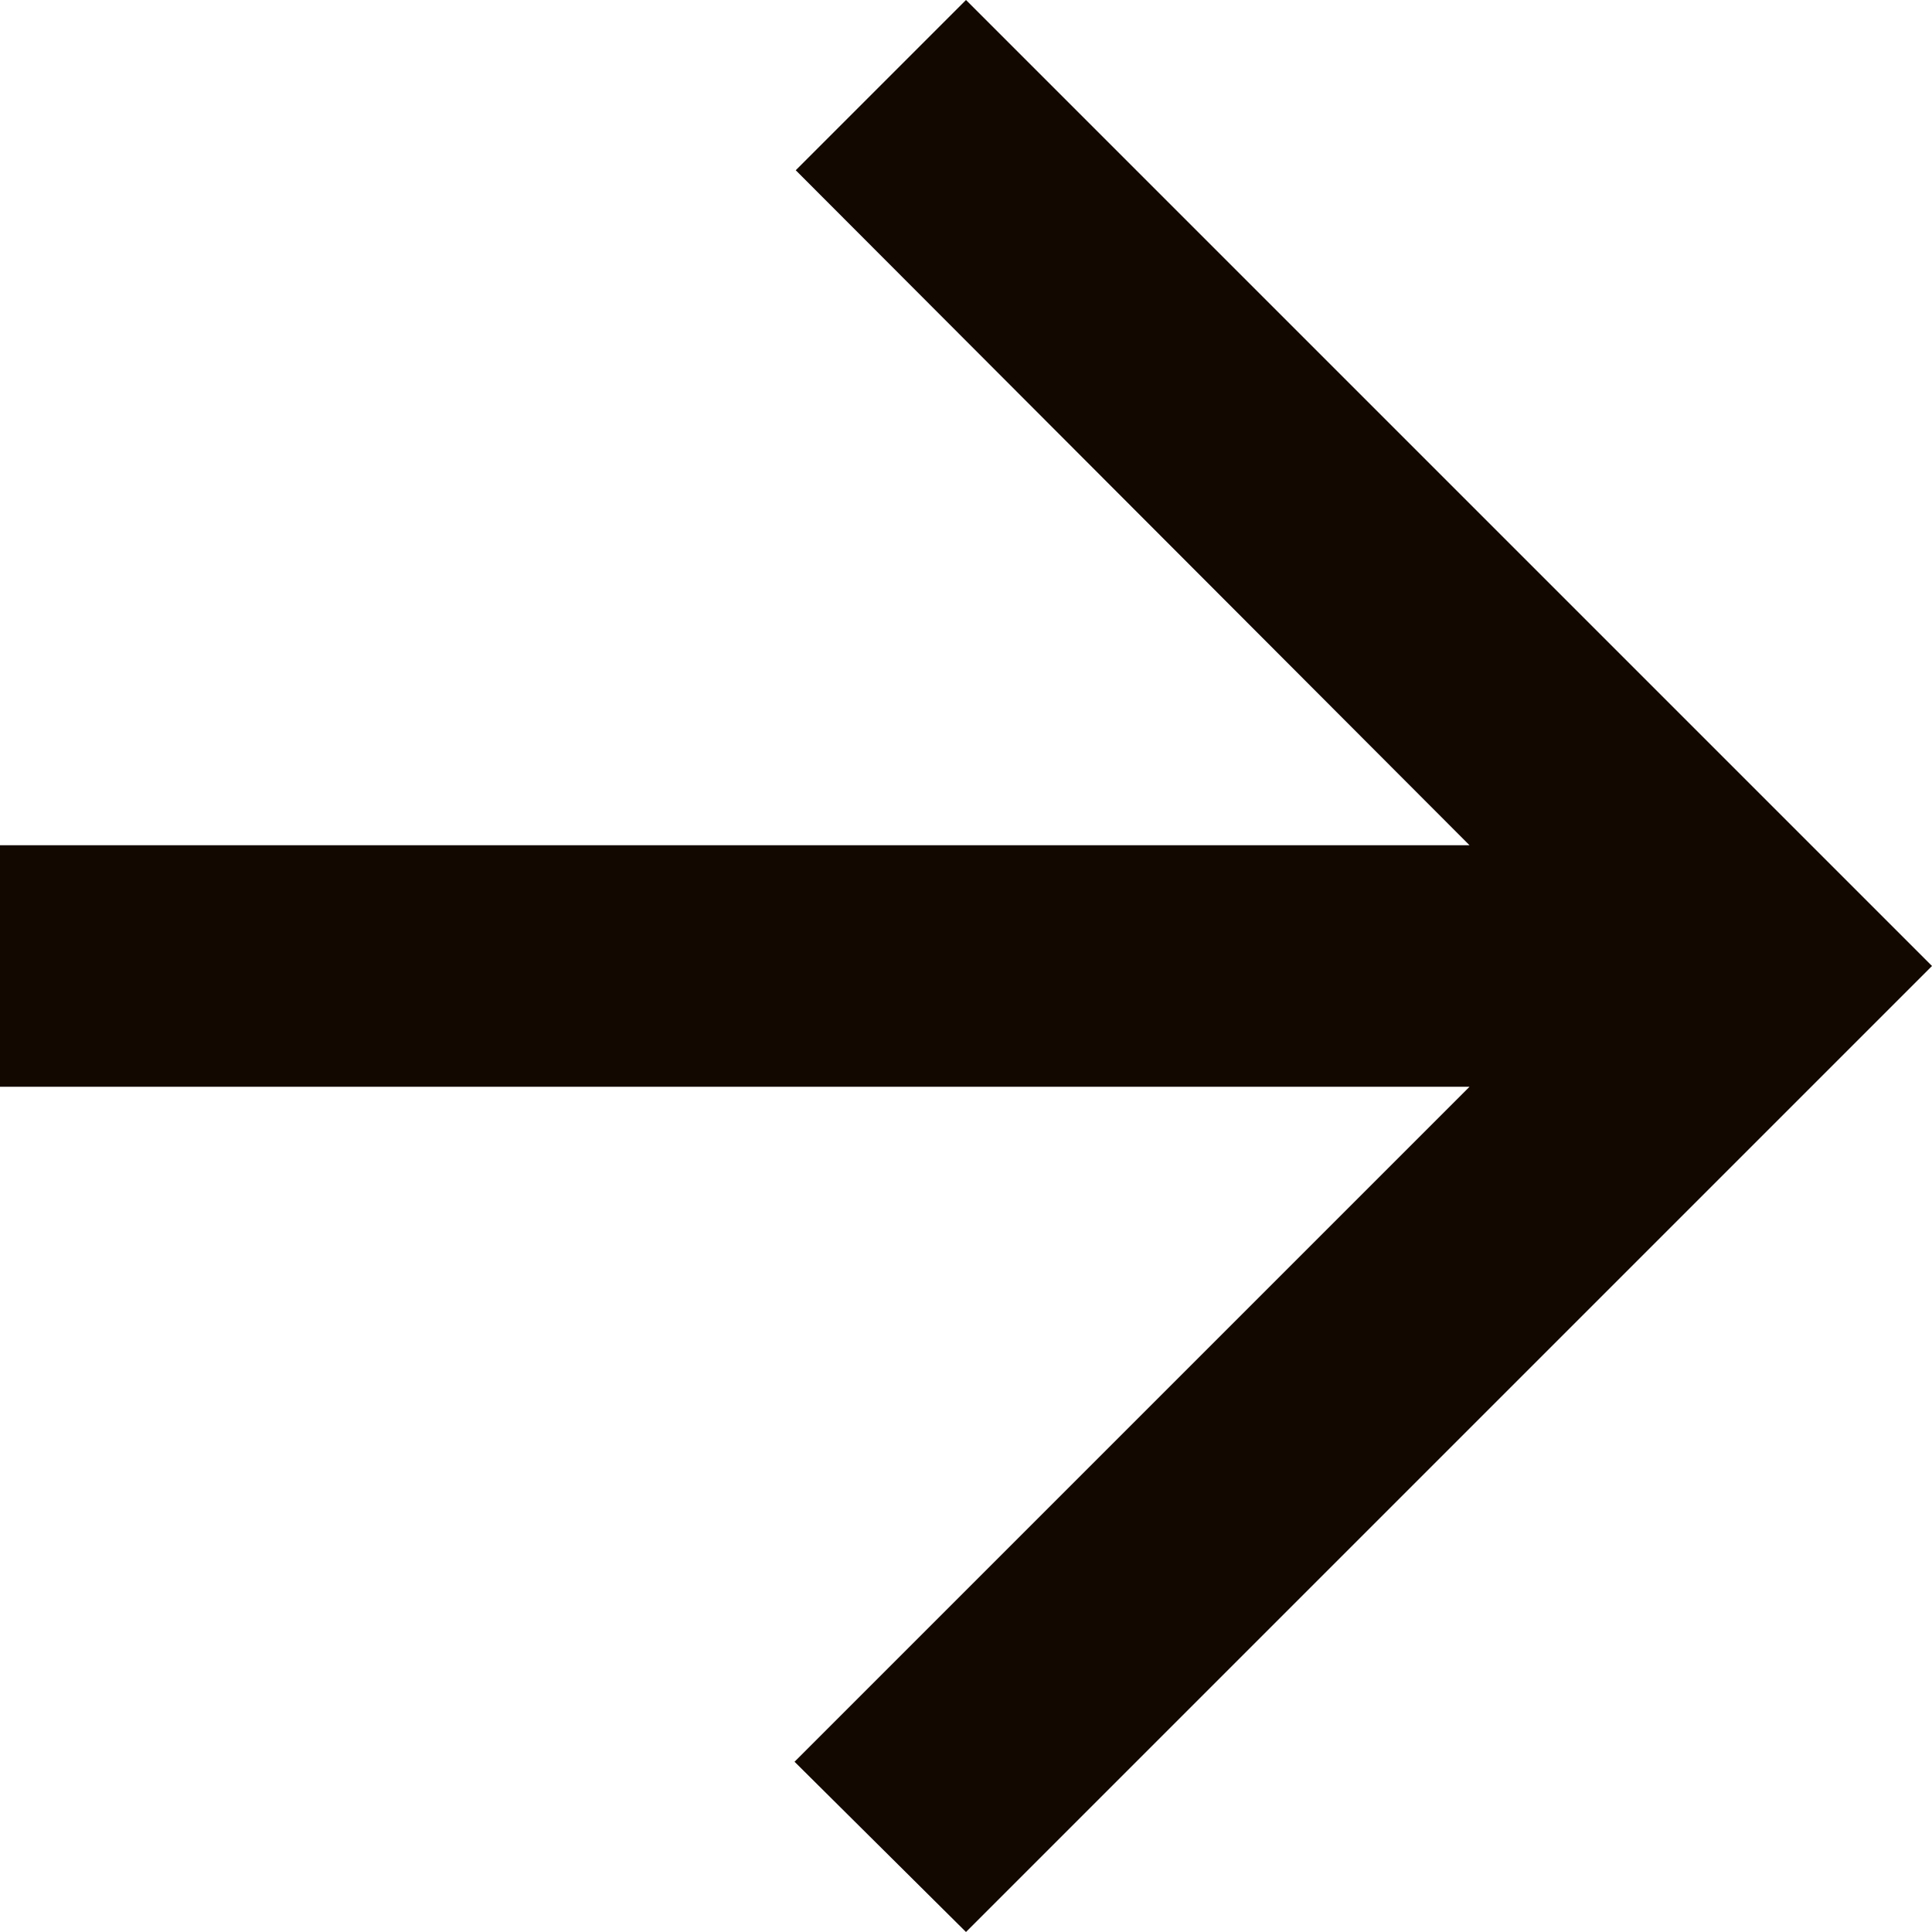
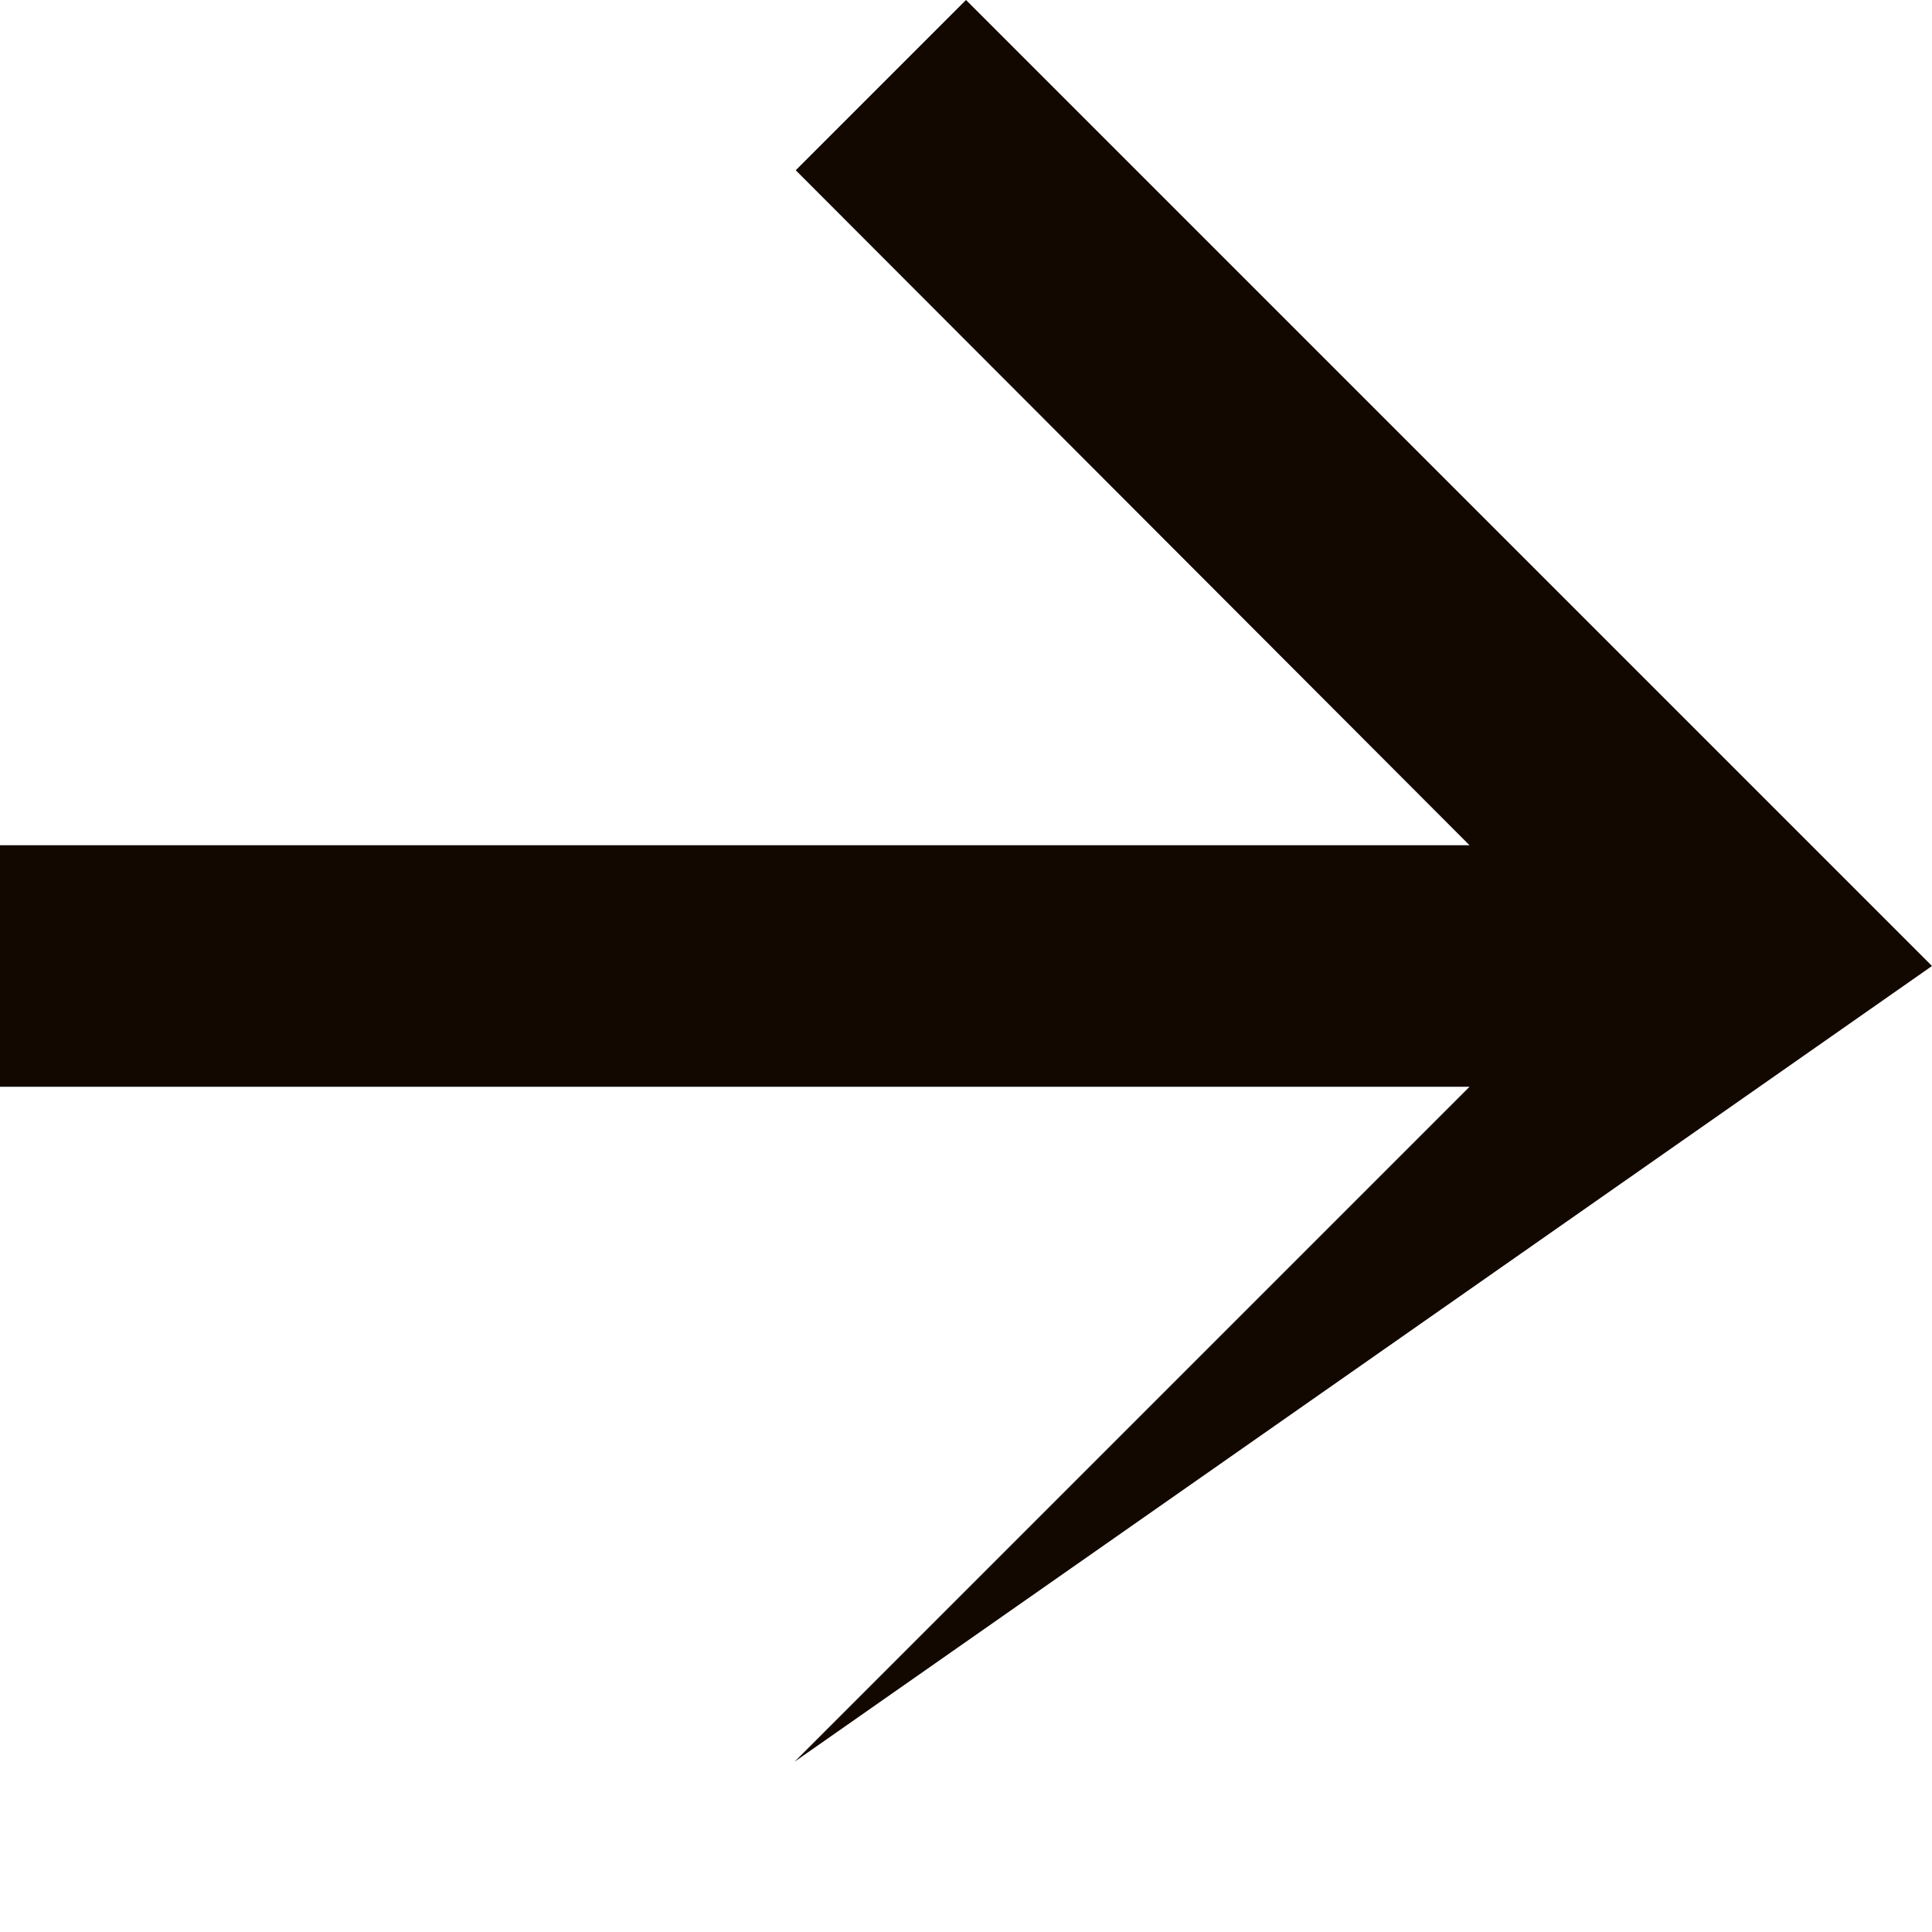
<svg xmlns="http://www.w3.org/2000/svg" class="icon-arrow-right" width="16" height="16" viewBox="0 0 16 16" fill="none">
-   <path d="M6.11959e-07 9L12.17 9L6.58 14.59L8 16L16 8L8 -6.99382e-07L6.59 1.41L12.17 7L7.86805e-07 7L6.11959e-07 9Z" fill="#120800" />
+   <path d="M6.11959e-07 9L12.17 9L6.58 14.59L16 8L8 -6.99382e-07L6.59 1.41L12.17 7L7.86805e-07 7L6.11959e-07 9Z" fill="#120800" />
</svg>